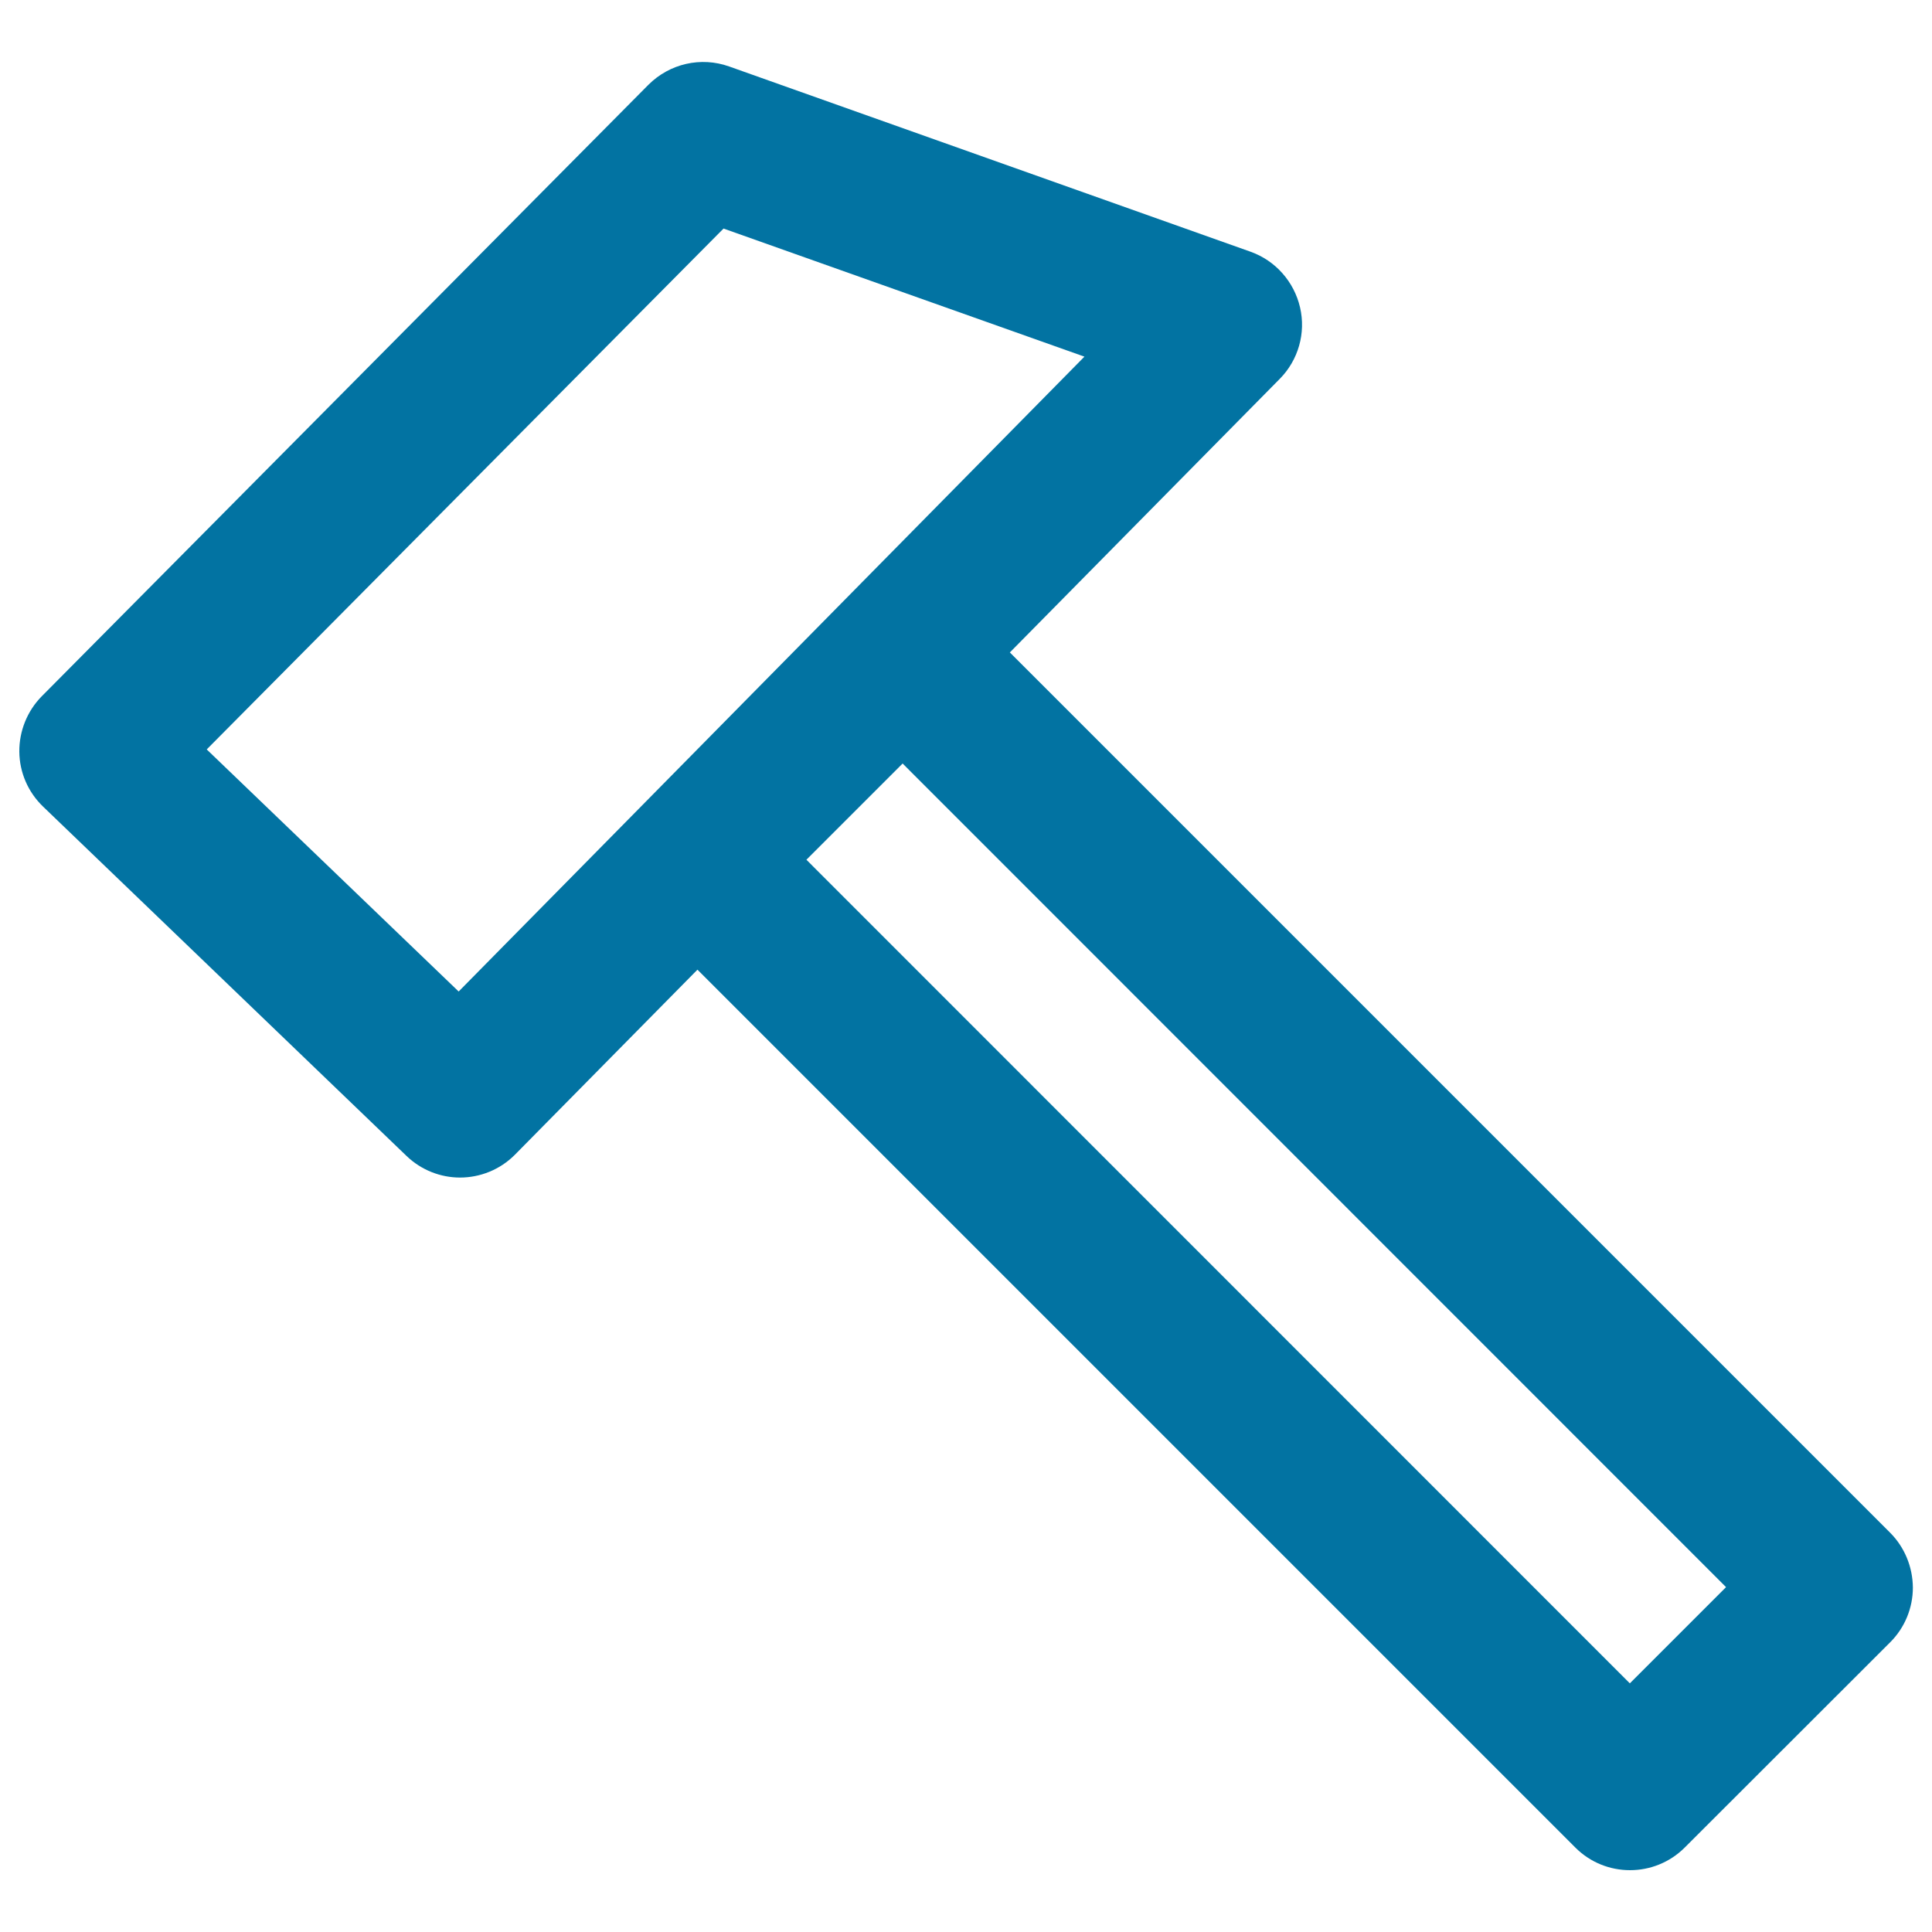
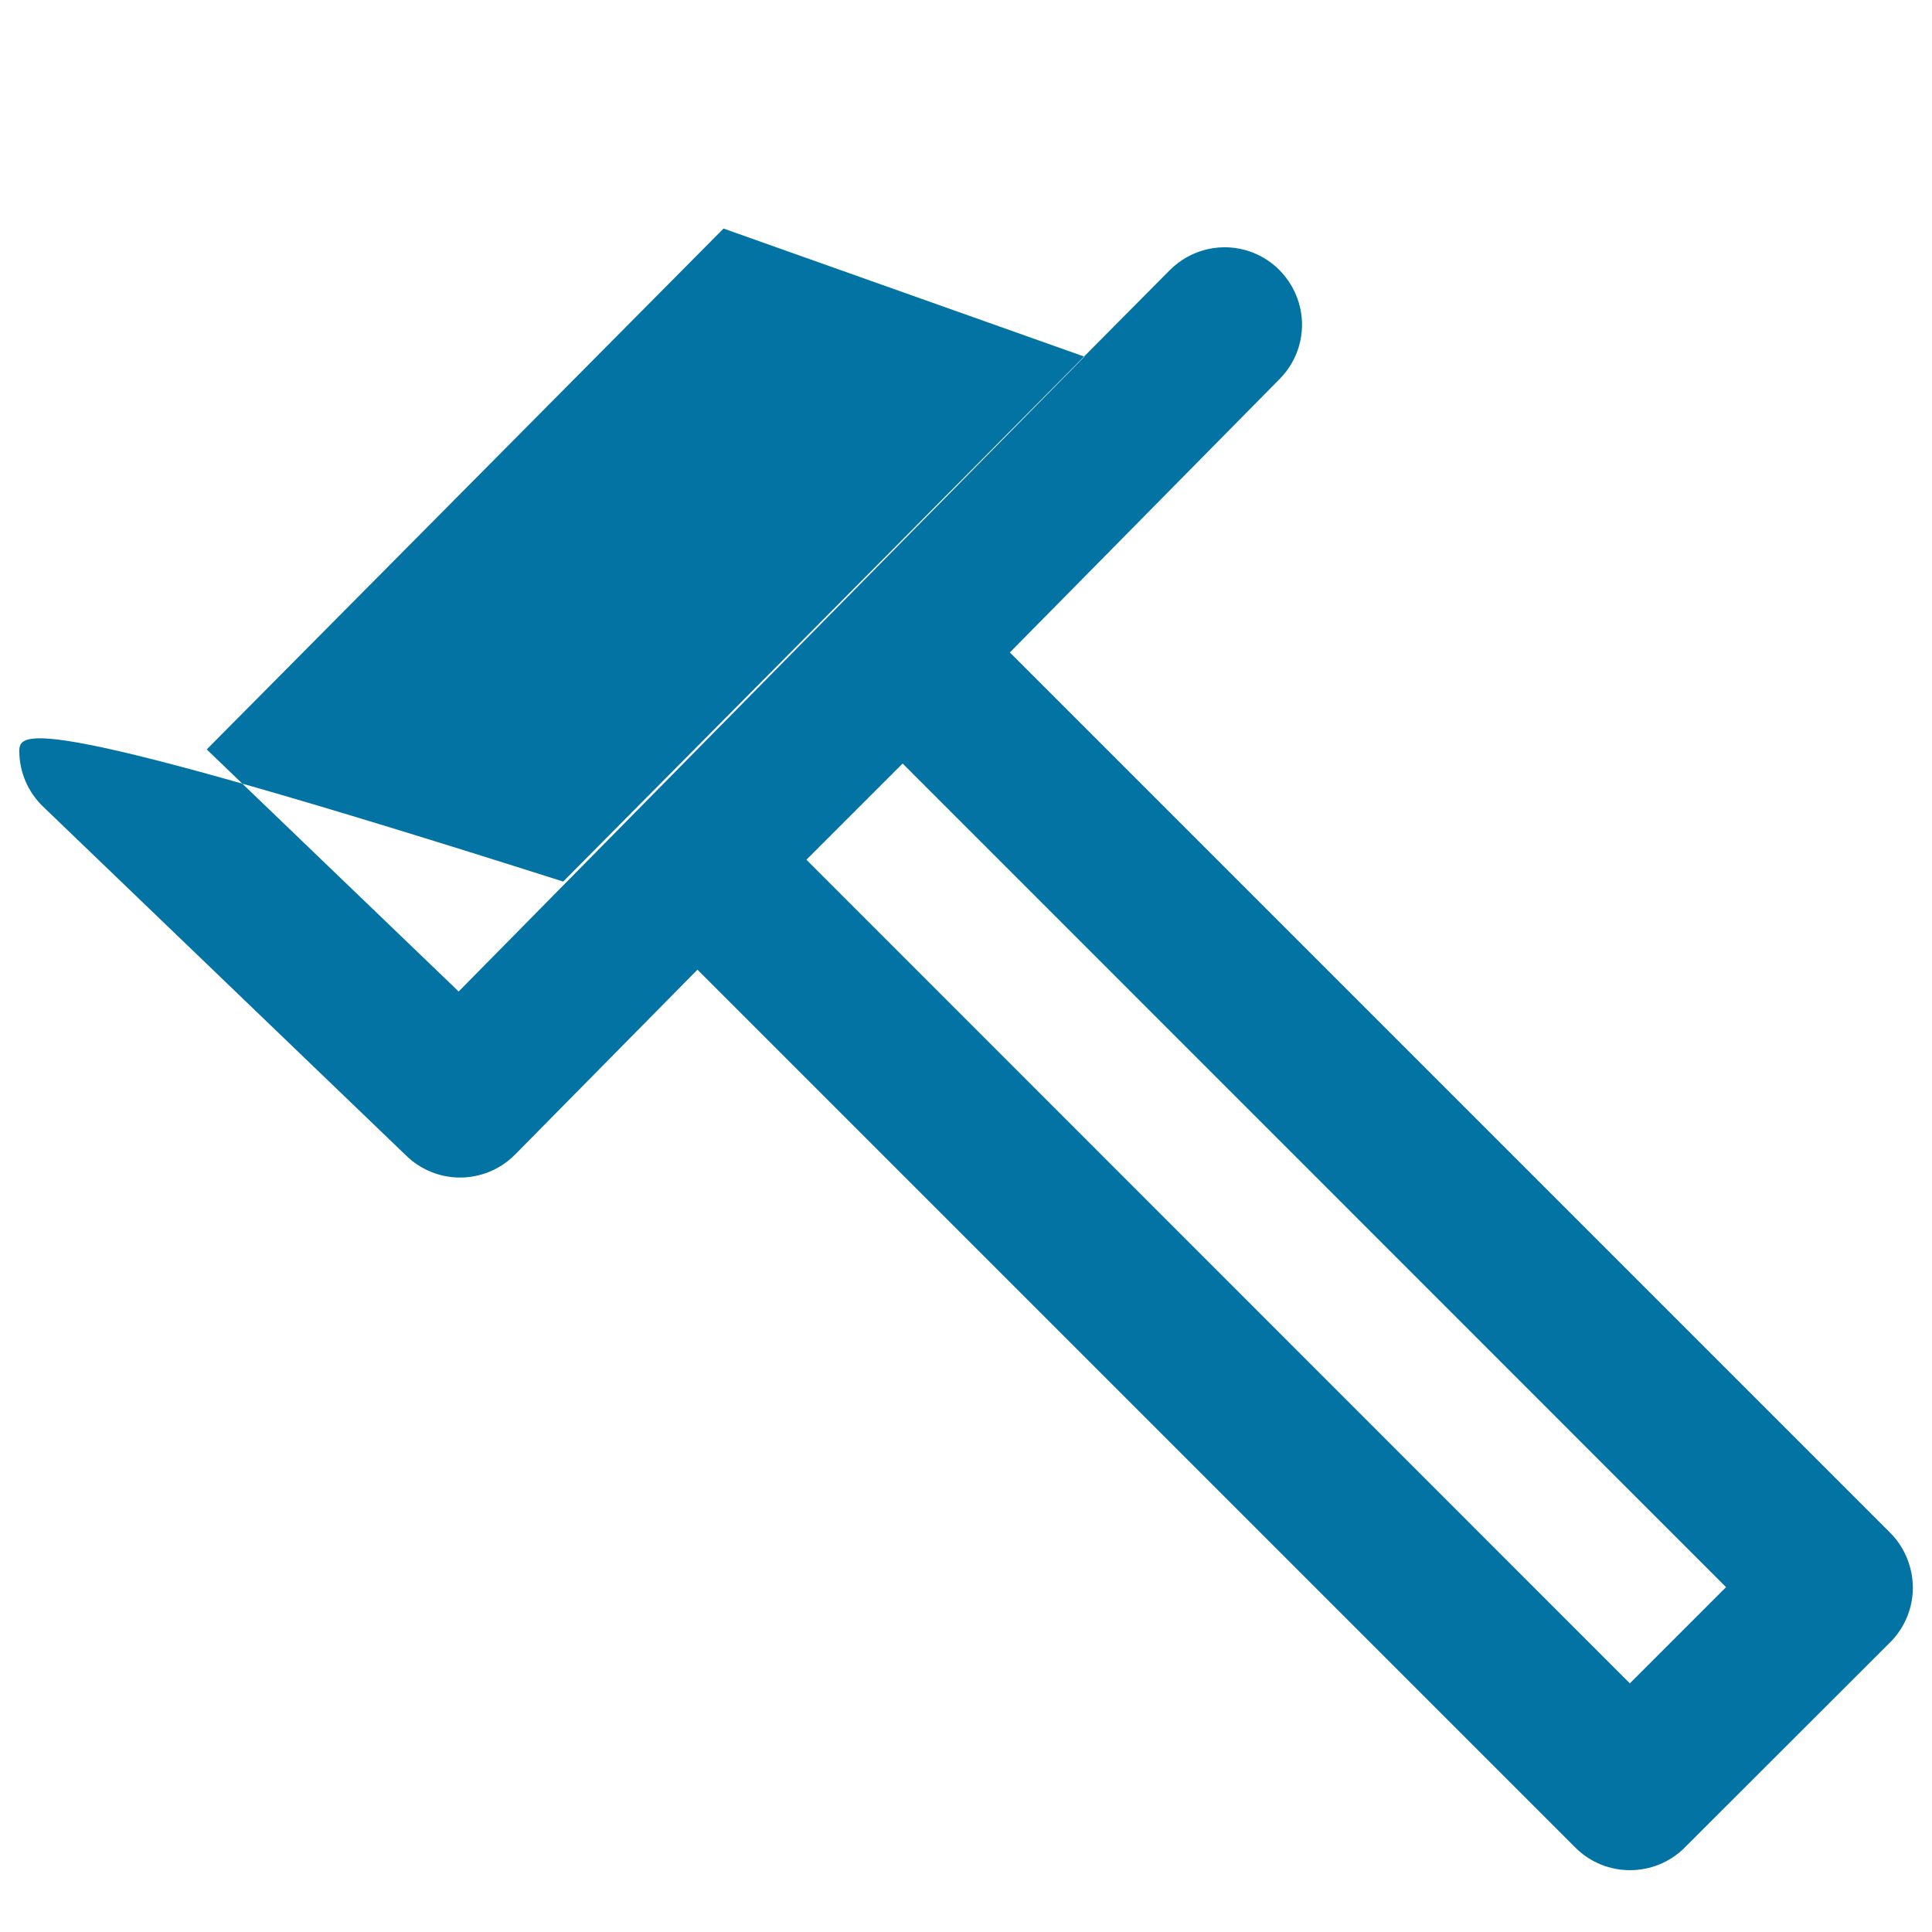
<svg xmlns="http://www.w3.org/2000/svg" viewBox="0 0 1000 1000" style="fill:#0273a2">
  <title>Repair Symbol SVG icon</title>
  <g>
    <g>
-       <path d="M978.3,793.3L522.7,337.7l139.7-141.6c9.6-9.7,13.6-23.7,10.5-37c-3.1-13.3-12.7-24.2-25.6-28.8L377.4,34.4c-14.6-5.2-30.8-1.5-41.8,9.5l-314,316.5C14.1,368,9.9,378.4,10,389.1c0.1,10.7,4.5,20.9,12.3,28.4l188.1,180.8c7.7,7.4,17.7,11.2,27.7,11.2c10.3,0,20.7-4,28.5-11.9l94.4-95.7l454.4,454.4c7.8,7.8,18,11.7,28.3,11.7c10.2,0,20.5-3.9,28.3-11.7l106.4-106.3c7.5-7.5,11.7-17.7,11.7-28.3C990,811,985.8,800.8,978.3,793.3z M237.4,513.2L107,387.9l267.5-269.6l186.8,66.3L237.4,513.2z M843.6,871.3L417.4,445l49.8-49.8l426.2,426.3L843.6,871.3z" />
+       <path d="M978.3,793.3L522.7,337.7l139.7-141.6c9.6-9.7,13.6-23.7,10.5-37c-3.1-13.3-12.7-24.2-25.6-28.8c-14.6-5.2-30.8-1.5-41.8,9.5l-314,316.5C14.1,368,9.9,378.4,10,389.1c0.1,10.7,4.5,20.9,12.3,28.4l188.1,180.8c7.7,7.4,17.7,11.2,27.7,11.2c10.3,0,20.7-4,28.5-11.9l94.4-95.7l454.4,454.4c7.8,7.8,18,11.7,28.3,11.7c10.2,0,20.5-3.9,28.3-11.7l106.4-106.3c7.5-7.5,11.7-17.7,11.7-28.3C990,811,985.8,800.8,978.3,793.3z M237.4,513.2L107,387.9l267.5-269.6l186.8,66.3L237.4,513.2z M843.6,871.3L417.4,445l49.8-49.8l426.2,426.3L843.6,871.3z" />
    </g>
  </g>
</svg>